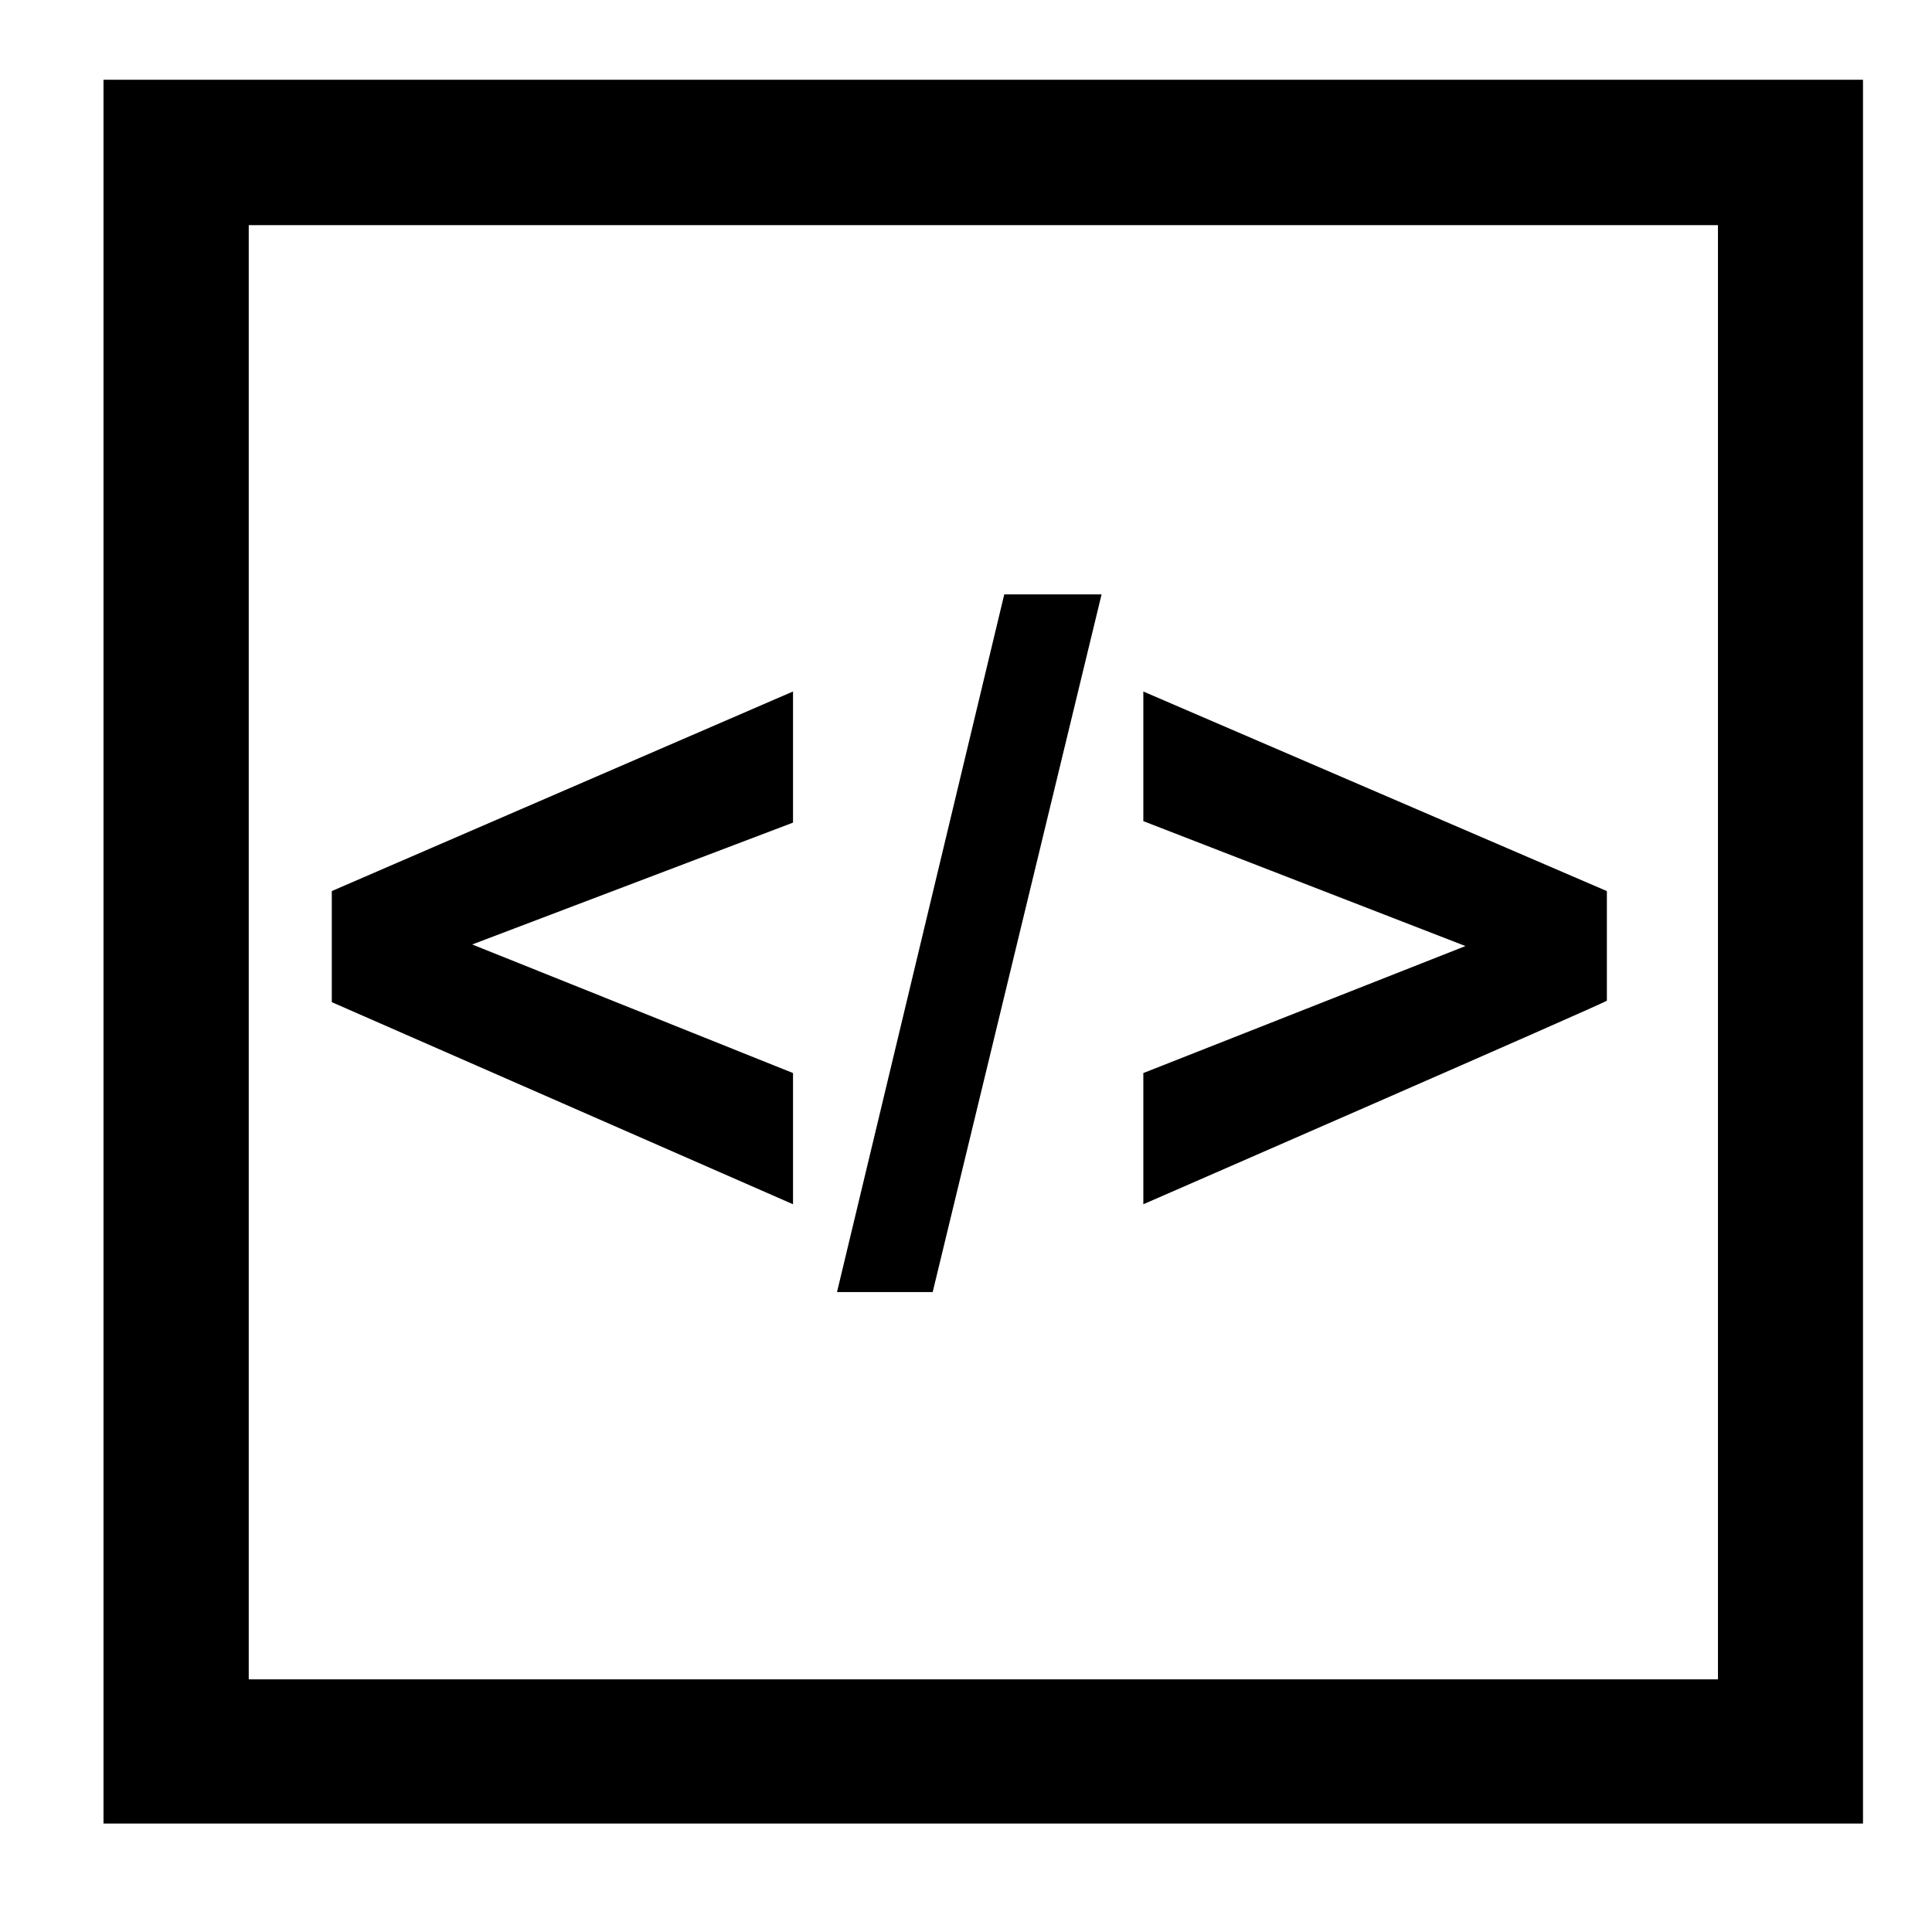
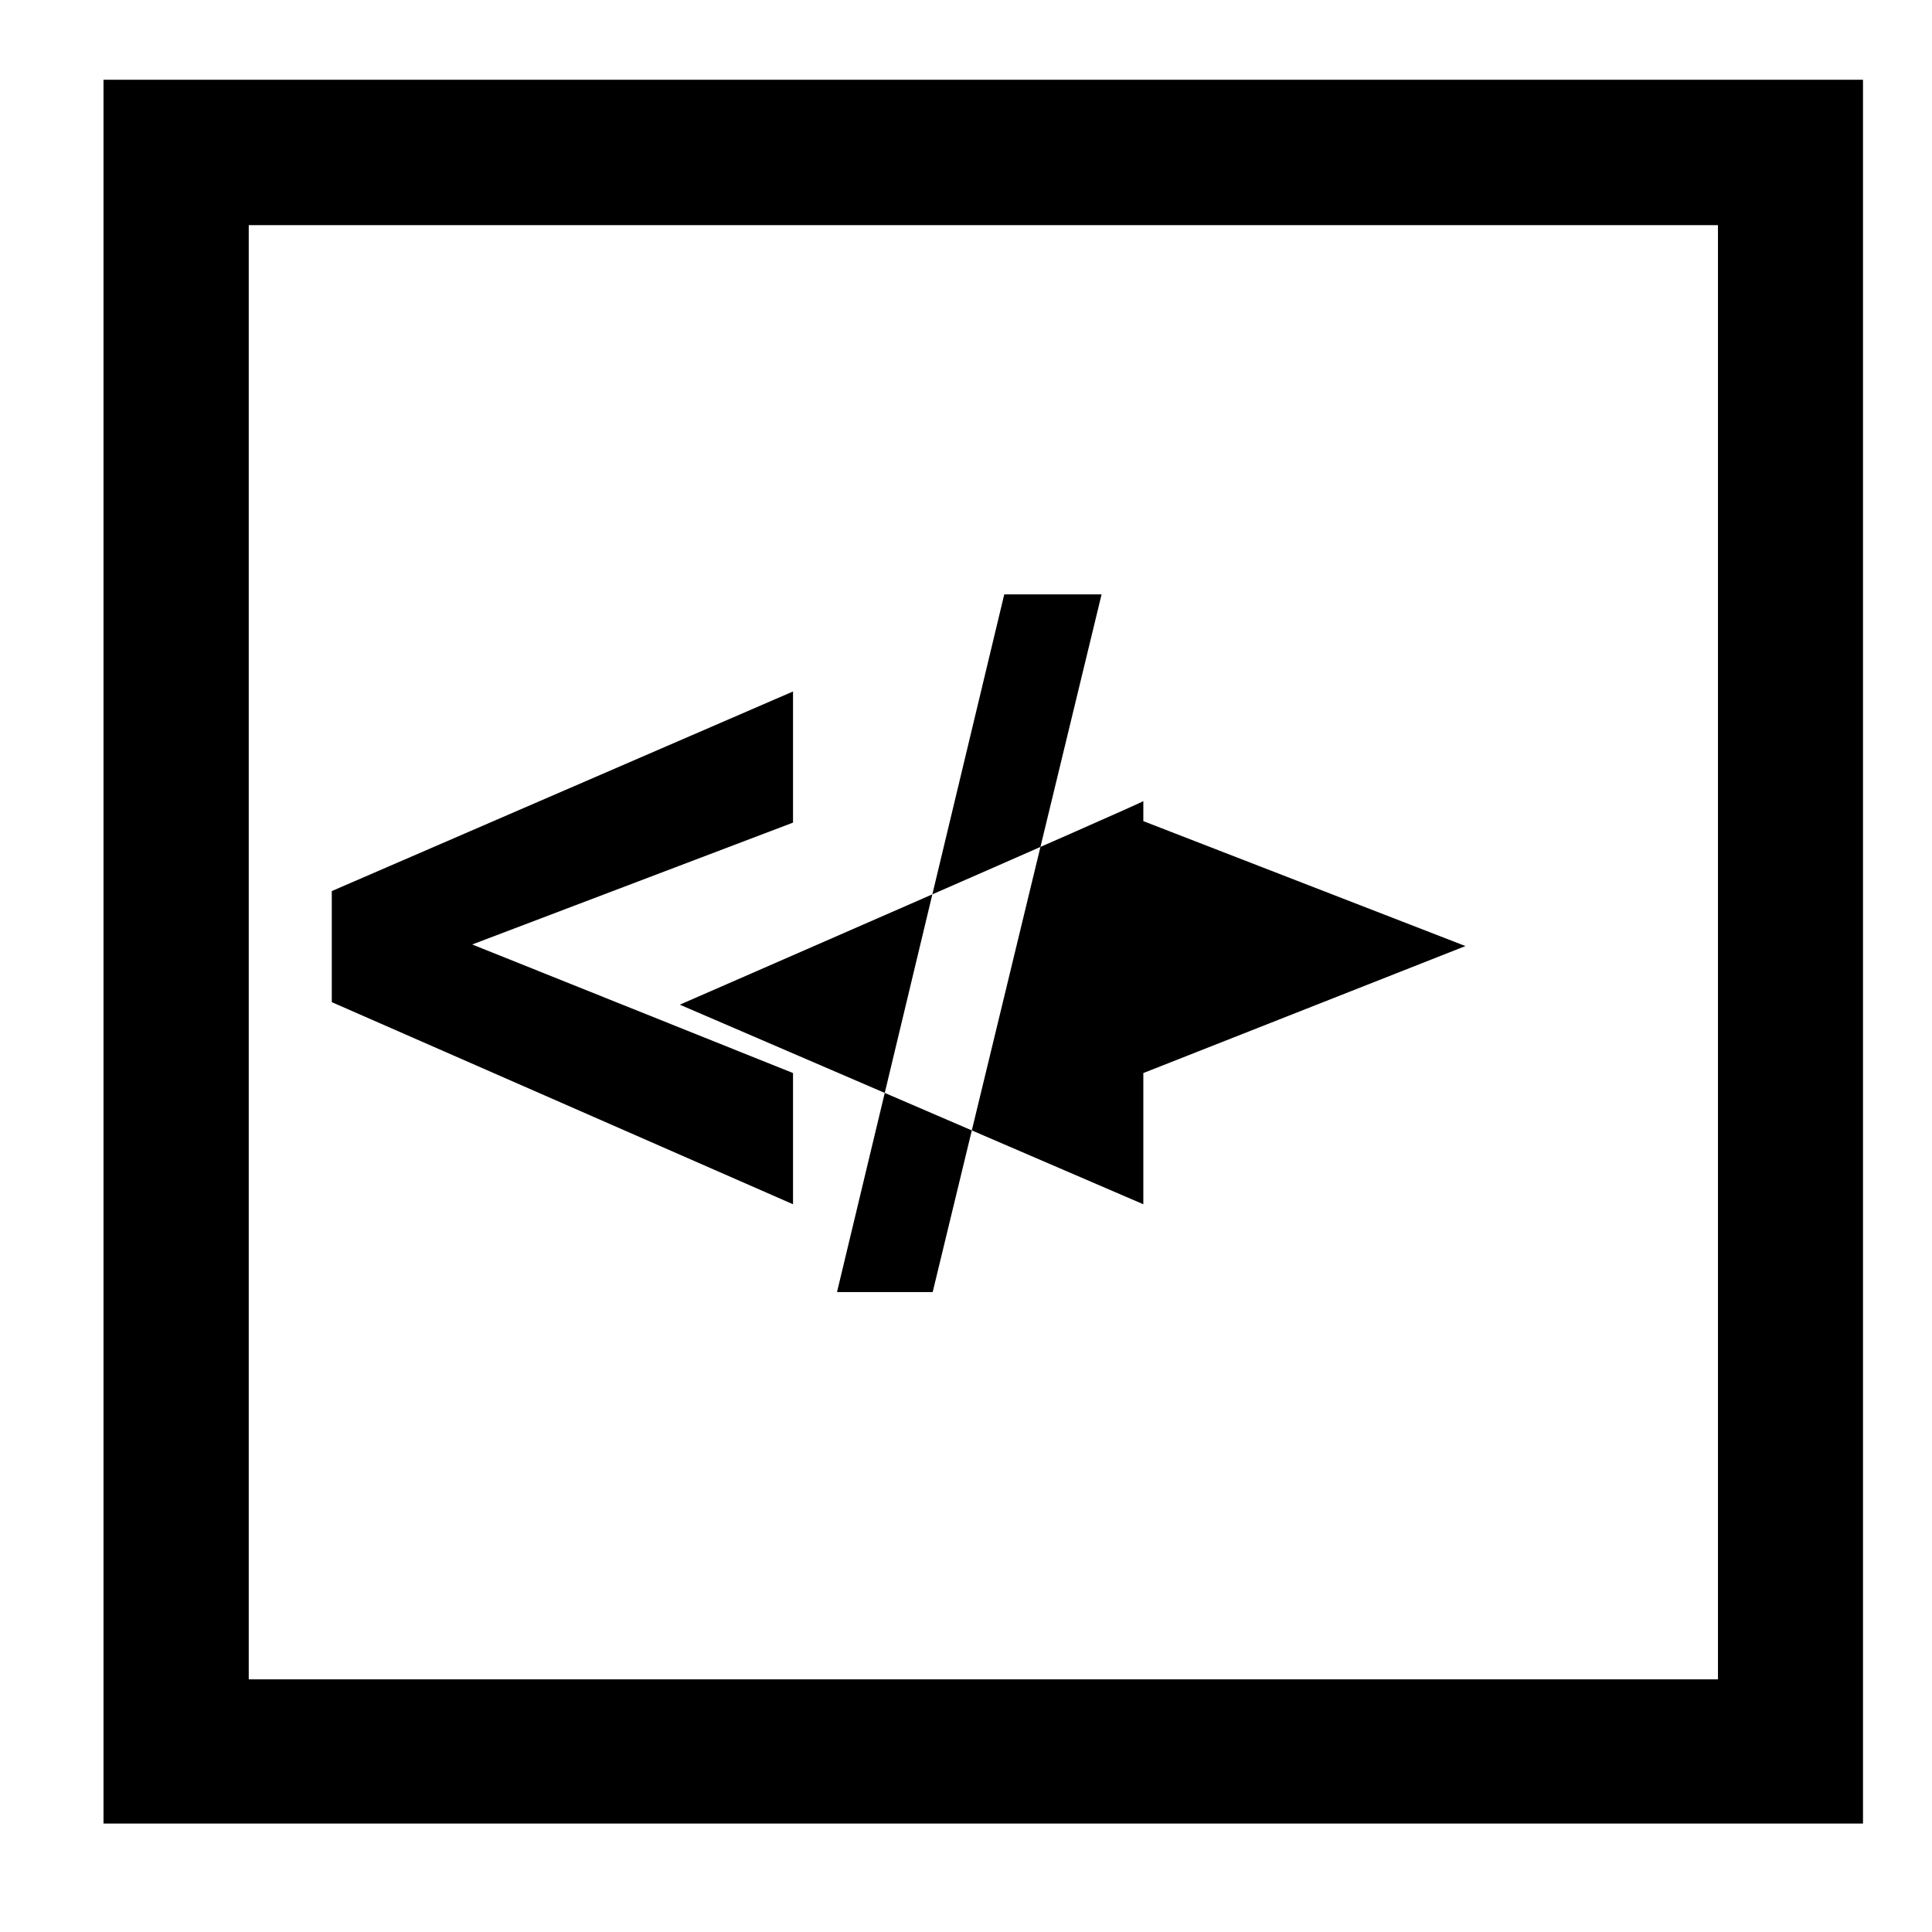
<svg xmlns="http://www.w3.org/2000/svg" width="56" height="56" viewBox="0 0 56 56">
  <style>
		path {
			fill: #000;
		}
		@media ( prefers-color-scheme: dark ) {
			path {
				fill: #FFF;
			}
		}
	</style>
-   <path d="M3,2.311V52.857H54V2.311ZM49.796,6.526h0v42.15H7.21V6.526Zm-26.81,28.38h0L9.617,29.048v-3.22l13.369-5.785v3.801l-9.299,3.532,9.299,3.727Zm1.275,2.546h0l4.848-20.224H31.93L27.034,37.452ZM33.14,34.906h0V31.103l9.337-3.681L33.14,23.801V20.044l13.436,5.785v3.176c0,.044-13.436,5.901-13.436,5.901Z" />
+   <path d="M3,2.311V52.857H54V2.311ZM49.796,6.526h0v42.15H7.21V6.526Zm-26.81,28.38h0L9.617,29.048v-3.22l13.369-5.785v3.801l-9.299,3.532,9.299,3.727Zm1.275,2.546h0l4.848-20.224H31.93L27.034,37.452ZM33.14,34.906h0V31.103l9.337-3.681L33.14,23.801V20.044v3.176c0,.044-13.436,5.901-13.436,5.901Z" />
</svg>